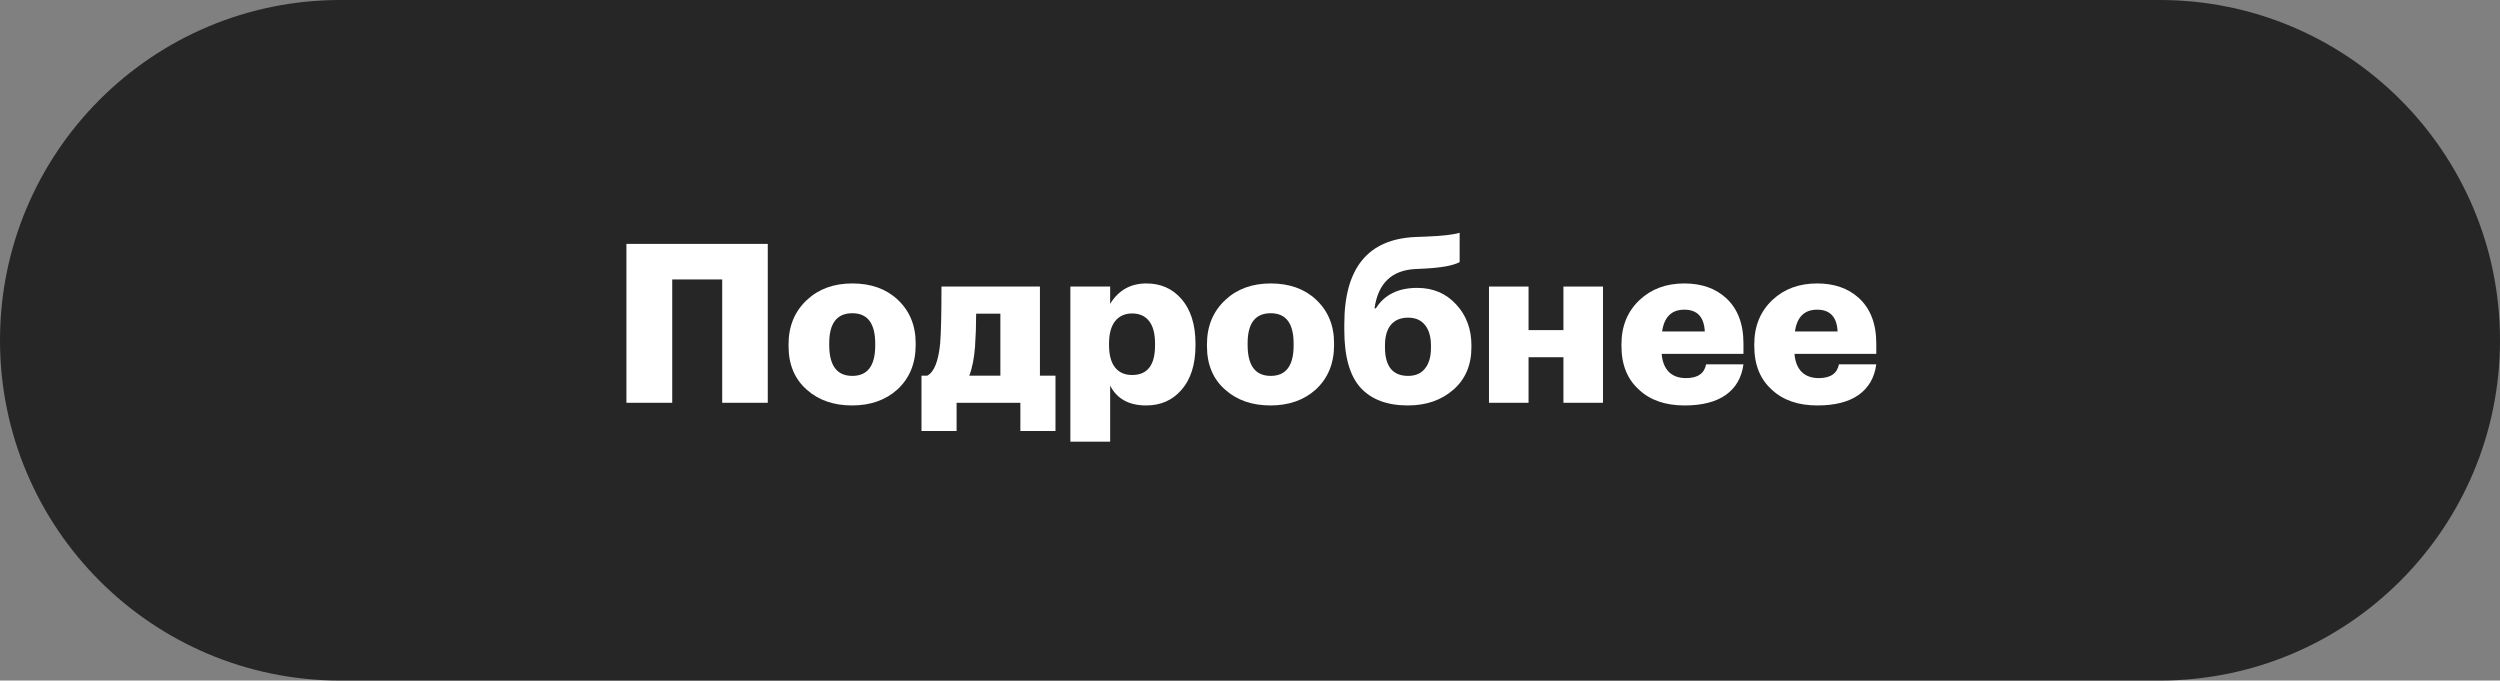
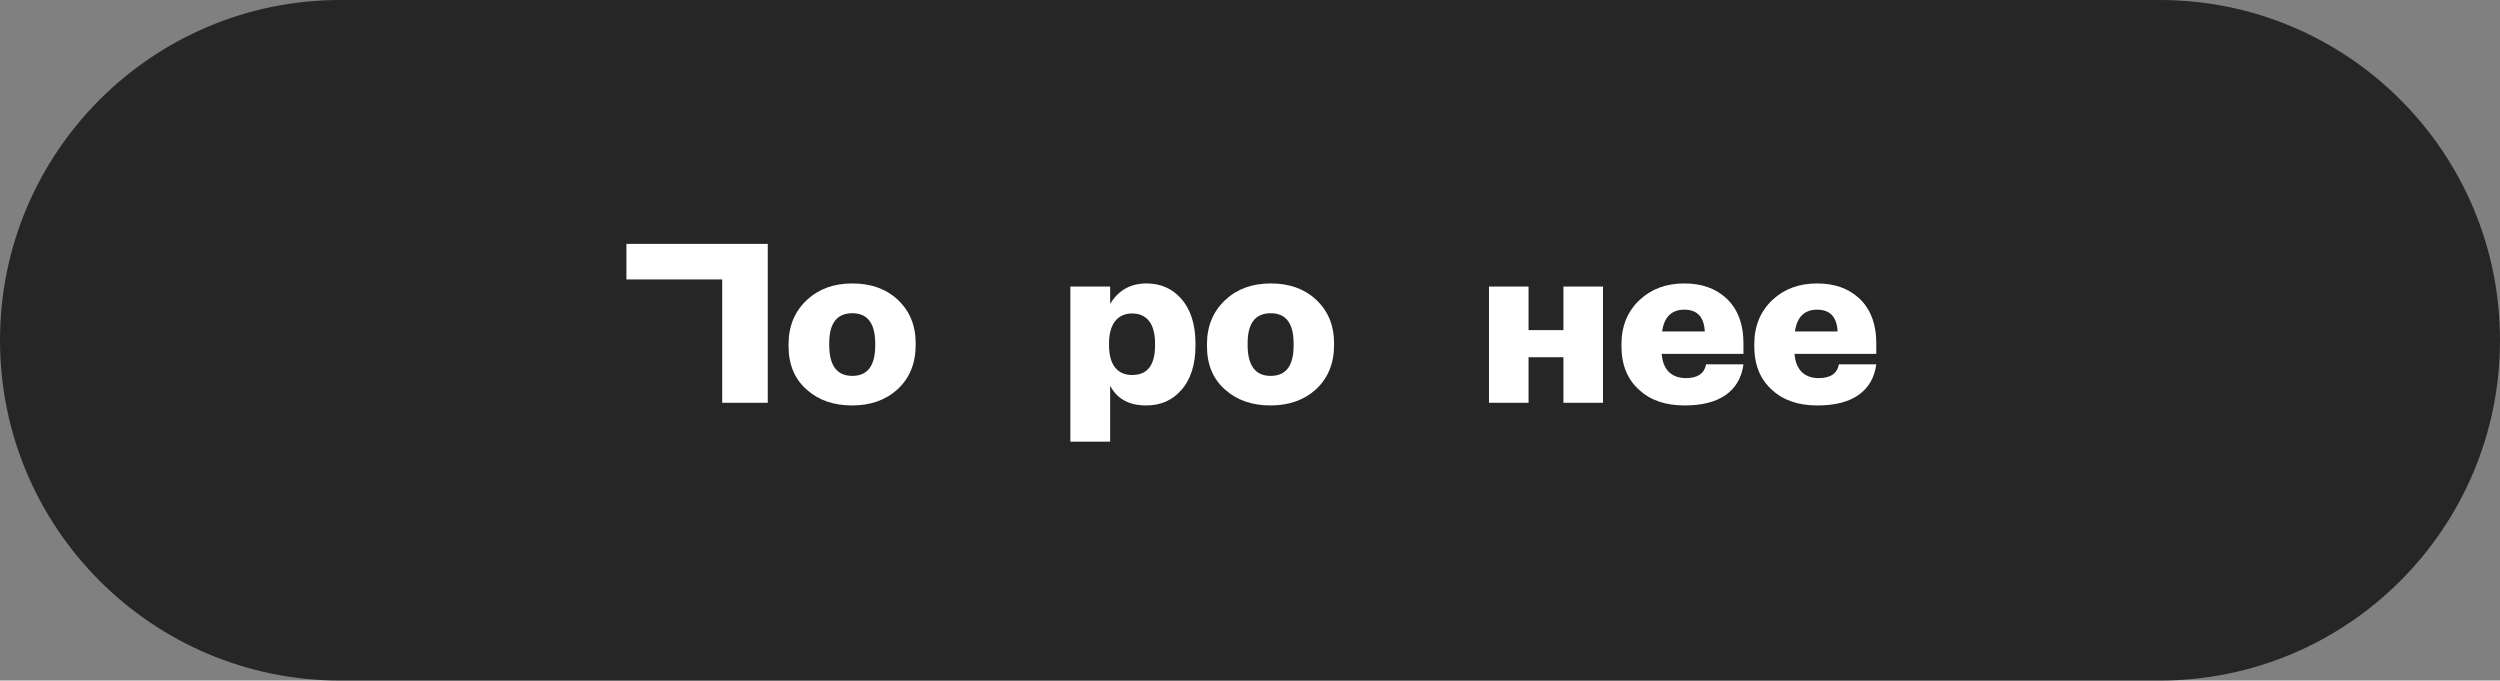
<svg xmlns="http://www.w3.org/2000/svg" width="180" height="49" viewBox="0 0 180 49" fill="none">
  <rect x="0" y="0" width="180" height="49" fill="#808080" stroke="none" />
  <path d="M0 24.5C0 10.969 10.969 0 24.5 0H155.5C169.031 0 180 10.969 180 24.5V24.5C180 38.031 169.031 49 155.5 49H24.5C10.969 49 0 38.031 0 24.5V24.5Z" fill="#262626" />
  <path d="M130.852 29.192C129.486 29.192 128.404 28.824 127.604 28.088C126.74 27.331 126.308 26.275 126.308 24.92V24.792C126.308 23.48 126.745 22.413 127.62 21.592C128.462 20.803 129.534 20.408 130.836 20.408C132.062 20.408 133.06 20.755 133.828 21.448C134.67 22.216 135.092 23.309 135.092 24.728V25.48H129.204C129.246 26.035 129.417 26.467 129.716 26.776C130.025 27.075 130.436 27.224 130.948 27.224C131.79 27.224 132.276 26.893 132.404 26.232H135.092C134.964 27.192 134.537 27.928 133.812 28.44C133.097 28.941 132.11 29.192 130.852 29.192ZM132.308 23.864C132.254 22.819 131.764 22.296 130.836 22.296C129.918 22.296 129.385 22.819 129.236 23.864H132.308Z" fill="white" />
  <path d="M121.289 29.192C119.924 29.192 118.841 28.824 118.041 28.088C117.177 27.331 116.745 26.275 116.745 24.92V24.792C116.745 23.48 117.182 22.413 118.057 21.592C118.9 20.803 119.972 20.408 121.273 20.408C122.5 20.408 123.497 20.755 124.265 21.448C125.108 22.216 125.529 23.309 125.529 24.728V25.48H119.641C119.684 26.035 119.854 26.467 120.153 26.776C120.462 27.075 120.873 27.224 121.385 27.224C122.228 27.224 122.713 26.893 122.841 26.232H125.529C125.401 27.192 124.974 27.928 124.249 28.44C123.534 28.941 122.548 29.192 121.289 29.192ZM122.745 23.864C122.692 22.819 122.201 22.296 121.273 22.296C120.356 22.296 119.822 22.819 119.673 23.864H122.745Z" fill="white" />
  <path d="M112.567 25.72H110.055V29H107.207V20.632H110.055V23.768H112.567V20.632H115.415V29H112.567V25.72Z" fill="white" />
-   <path d="M101.366 29.192C99.873 29.192 98.737 28.765 97.958 27.912C97.179 27.048 96.79 25.667 96.79 23.768V23.336C96.79 19.293 98.502 17.203 101.926 17.064L102.726 17.032C103.846 16.989 104.635 16.899 105.094 16.76V18.872C104.635 19.117 103.809 19.272 102.614 19.336L101.942 19.368C100.214 19.443 99.222 20.387 98.966 22.2H99.062C99.681 21.219 100.673 20.728 102.038 20.728C103.179 20.728 104.113 21.123 104.838 21.912C105.574 22.701 105.942 23.688 105.942 24.872V25C105.942 26.28 105.51 27.299 104.646 28.056C103.782 28.813 102.689 29.192 101.366 29.192ZM101.382 27.064C101.915 27.064 102.321 26.888 102.598 26.536C102.886 26.184 103.03 25.683 103.03 25.032V24.904C103.03 24.253 102.886 23.752 102.598 23.4C102.321 23.048 101.915 22.872 101.382 22.872C100.838 22.872 100.422 23.048 100.134 23.4C99.857 23.741 99.718 24.232 99.718 24.872V25C99.718 26.376 100.273 27.064 101.382 27.064Z" fill="white" />
  <path d="M91.493 27.064C92.592 27.064 93.141 26.333 93.141 24.872V24.744C93.141 23.283 92.592 22.552 91.493 22.552C90.384 22.552 89.829 23.272 89.829 24.712V24.84C89.829 26.323 90.384 27.064 91.493 27.064ZM94.741 28.04C93.888 28.808 92.8 29.192 91.477 29.192C90.155 29.192 89.072 28.819 88.229 28.072C87.344 27.304 86.901 26.253 86.901 24.92V24.792C86.901 23.48 87.344 22.413 88.229 21.592C89.072 20.803 90.16 20.408 91.493 20.408C92.827 20.408 93.909 20.792 94.741 21.56C95.616 22.371 96.053 23.421 96.053 24.712V24.84C96.053 26.163 95.616 27.229 94.741 28.04Z" fill="white" />
  <path d="M77.067 20.632H79.931V21.88C80.529 20.899 81.398 20.408 82.539 20.408C83.563 20.408 84.395 20.771 85.035 21.496C85.729 22.275 86.075 23.357 86.075 24.744V24.872C86.075 26.259 85.729 27.336 85.035 28.104C84.395 28.829 83.558 29.192 82.523 29.192C81.286 29.192 80.422 28.717 79.931 27.768V31.8H77.067V20.632ZM81.515 27C82.614 27 83.163 26.291 83.163 24.872V24.744C83.163 24.019 83.019 23.475 82.731 23.112C82.443 22.749 82.038 22.568 81.515 22.568C80.993 22.568 80.582 22.755 80.283 23.128C79.995 23.501 79.851 24.035 79.851 24.728V24.856C79.851 25.56 79.995 26.093 80.283 26.456C80.571 26.819 80.982 27 81.515 27Z" fill="white" />
-   <path d="M70.203 24.952C70.139 25.805 70 26.504 69.787 27.048H72.027V22.584H70.283C70.283 23.395 70.256 24.184 70.203 24.952ZM68.875 31.032H66.347V27.048H66.763C67.253 26.792 67.563 26.024 67.691 24.744C67.755 23.955 67.787 22.584 67.787 20.632H74.875V27.048H75.995V31.032H73.467V29H68.875V31.032Z" fill="white" />
  <path d="M61.368 27.064C62.467 27.064 63.016 26.333 63.016 24.872V24.744C63.016 23.283 62.467 22.552 61.368 22.552C60.259 22.552 59.704 23.272 59.704 24.712V24.84C59.704 26.323 60.259 27.064 61.368 27.064ZM64.616 28.04C63.763 28.808 62.675 29.192 61.352 29.192C60.03 29.192 58.947 28.819 58.104 28.072C57.219 27.304 56.776 26.253 56.776 24.92V24.792C56.776 23.48 57.219 22.413 58.104 21.592C58.947 20.803 60.035 20.408 61.368 20.408C62.702 20.408 63.784 20.792 64.616 21.56C65.491 22.371 65.928 23.421 65.928 24.712V24.84C65.928 26.163 65.491 27.229 64.616 28.04Z" fill="white" />
-   <path d="M51.999 20.12H48.4V29H45.103V17.56H55.279V29H51.999V20.12Z" fill="white" />
+   <path d="M51.999 20.12H48.4H45.103V17.56H55.279V29H51.999V20.12Z" fill="white" />
</svg>